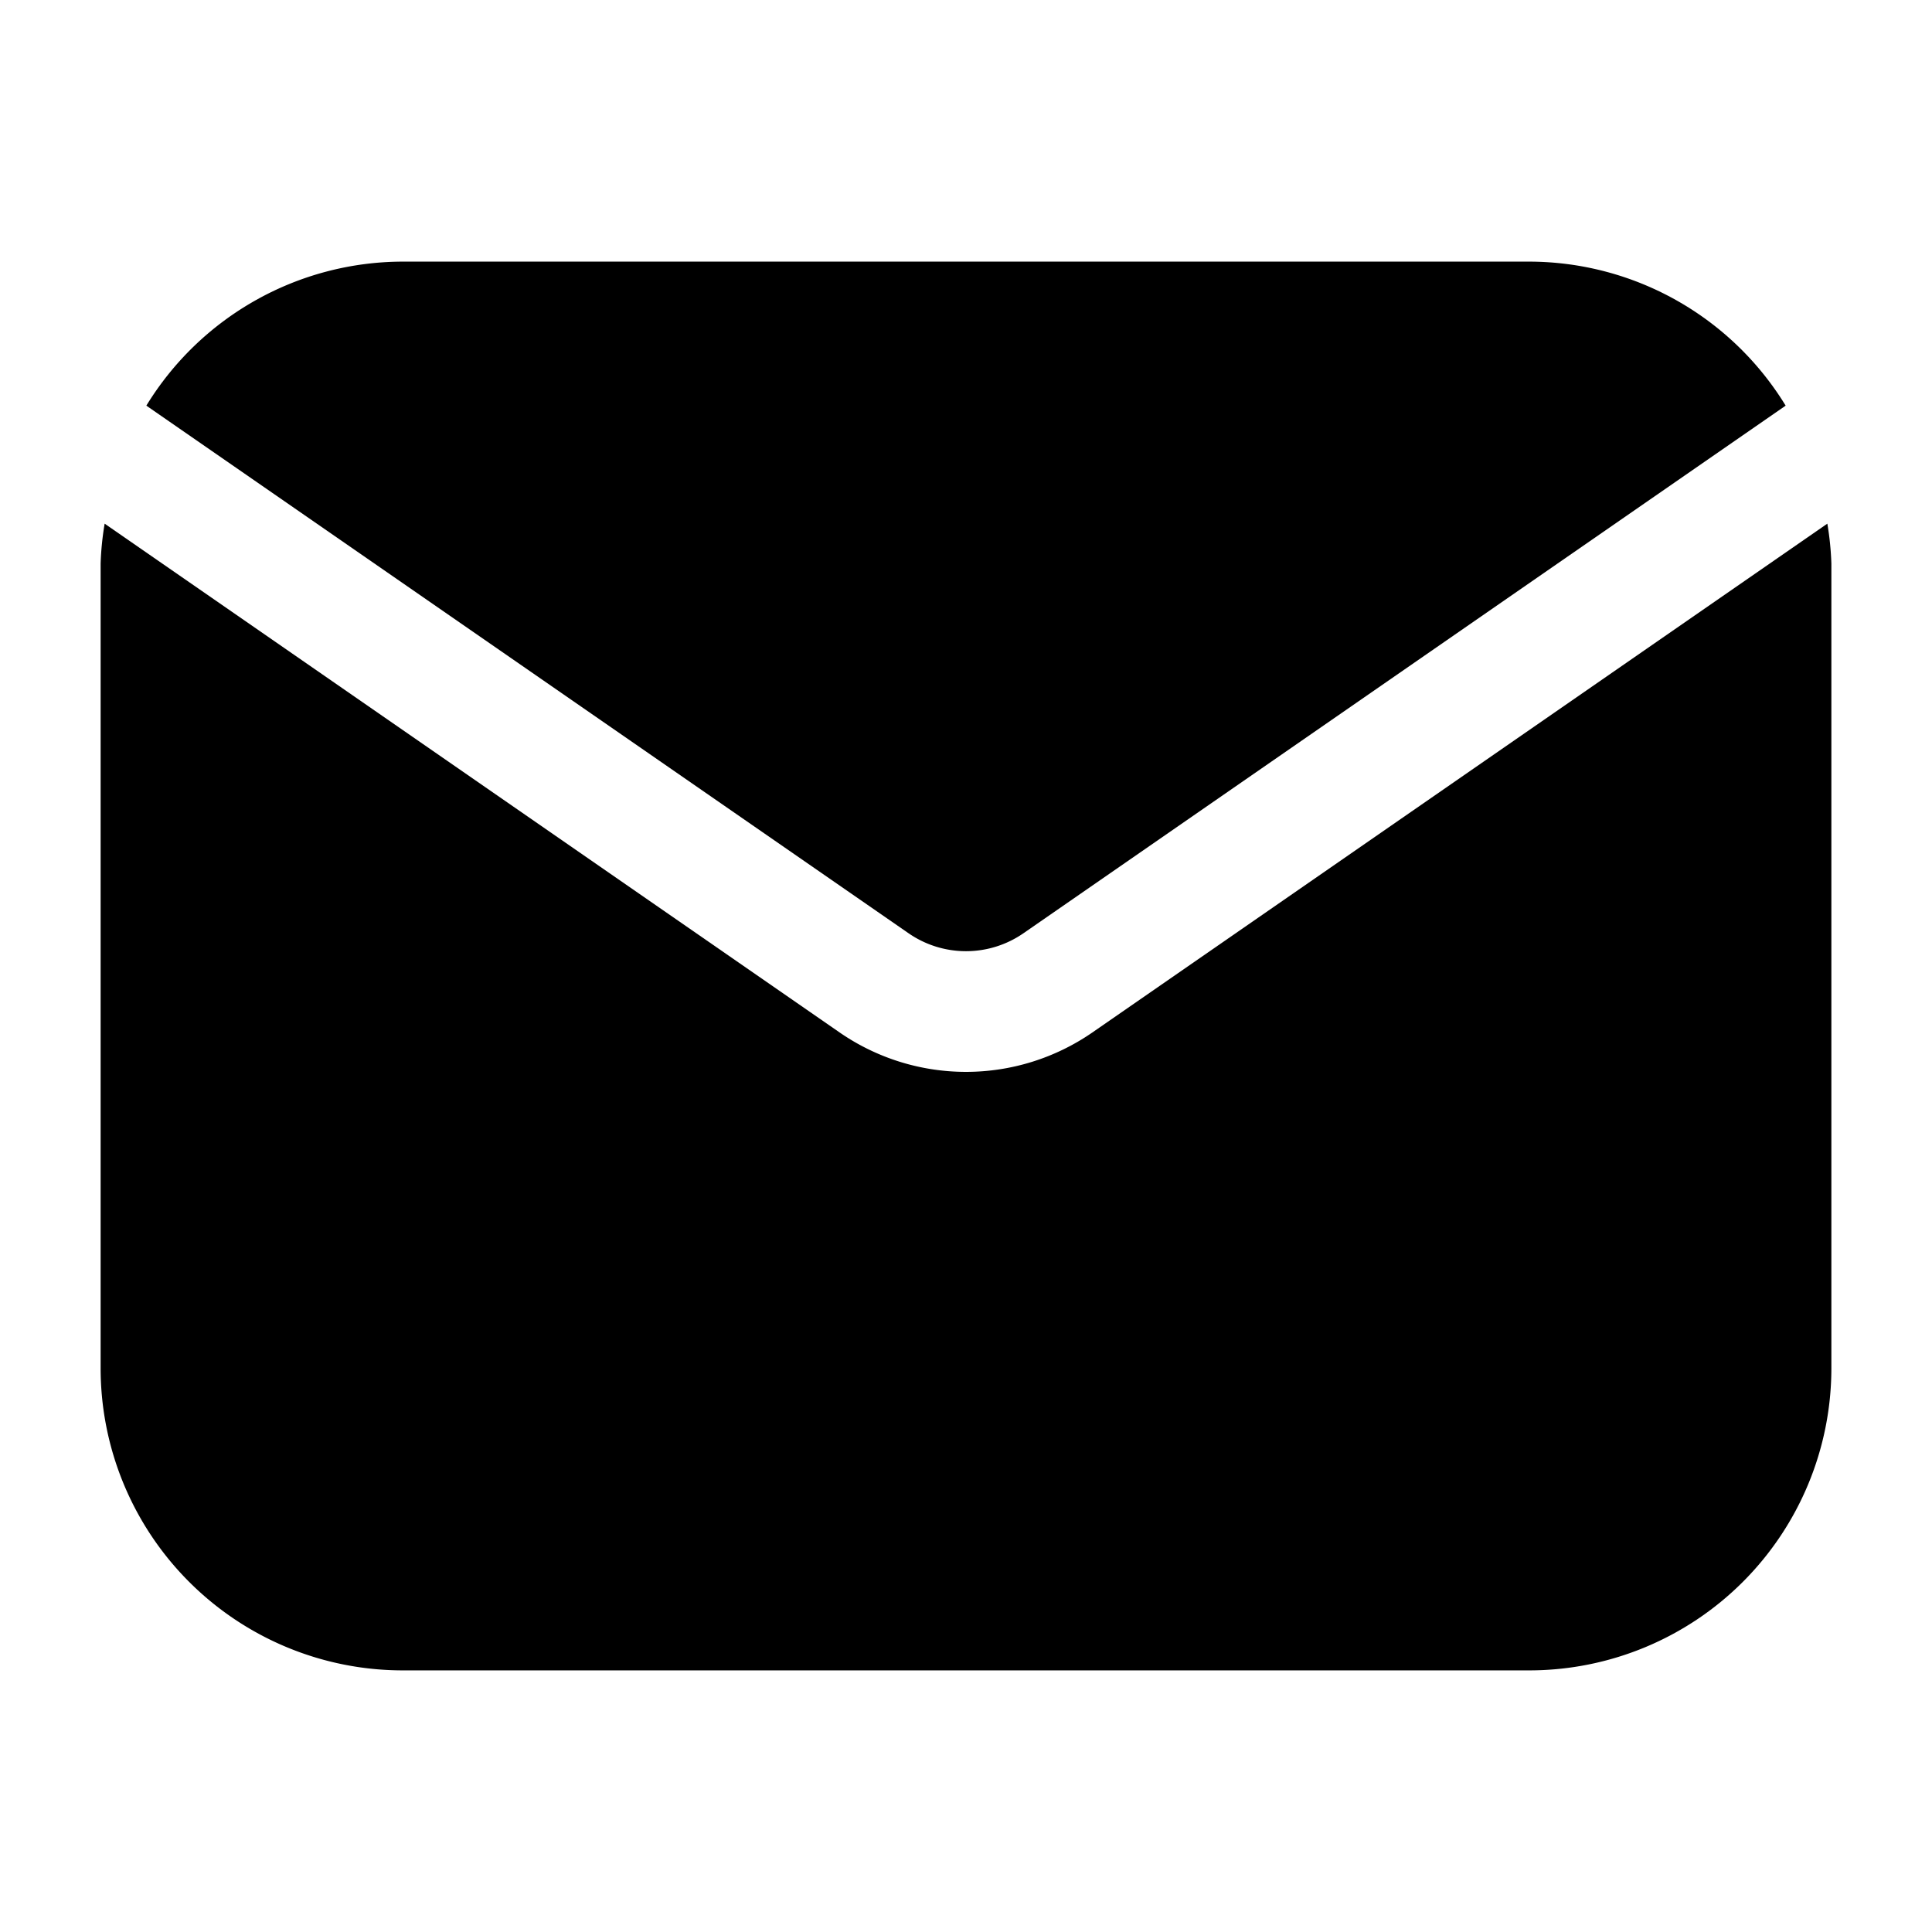
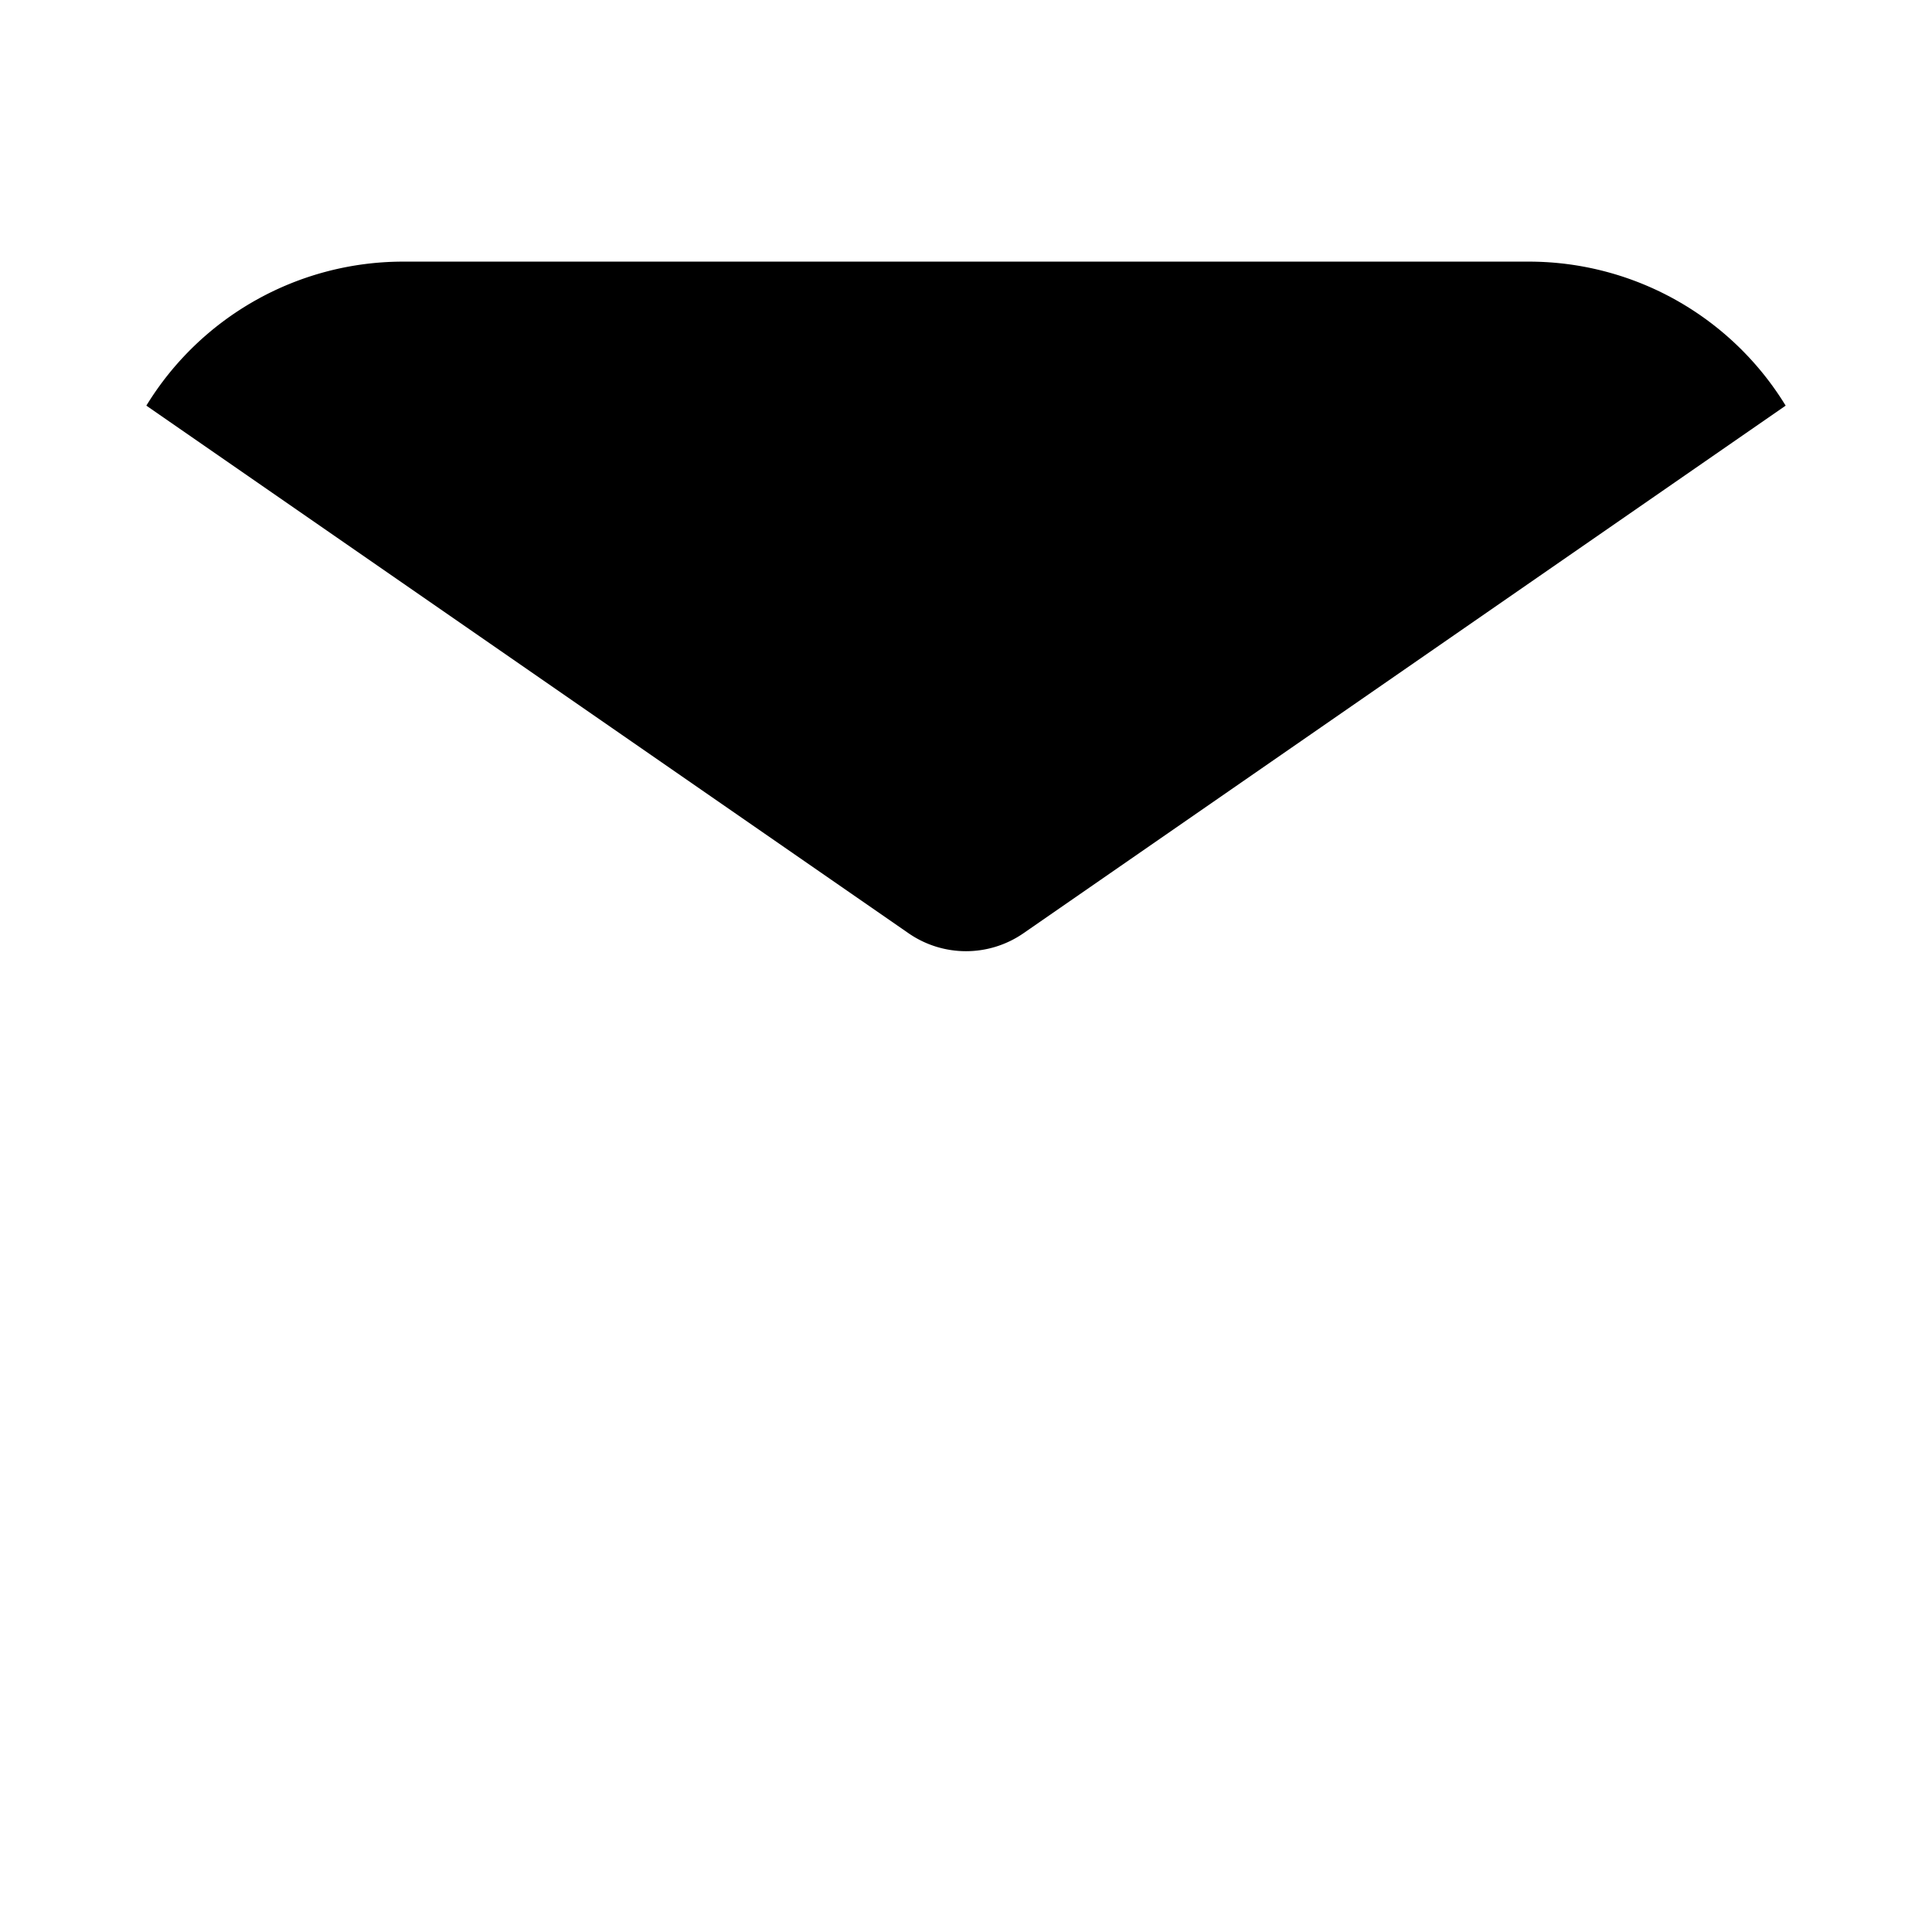
<svg xmlns="http://www.w3.org/2000/svg" viewBox="0 0 24 24" id="mail">
  <g>
    <path d="M11.289,11.595a1.254,1.254,0,0,0,1.422,0l9.471-6.556A3.74,3.74,0,0,0,19,3.25H5A3.74,3.74,0,0,0,1.818,5.039Z" />
-     <path d="M13.565,12.829a2.762,2.762,0,0,1-3.13,0l-9.135-6.324A3.685,3.685,0,0,0,1.25,7V17A3.754,3.754,0,0,0,5,20.75H19A3.754,3.754,0,0,0,22.75,17V7a3.725,3.725,0,0,0-.05-.495Z" />
  </g>
</svg>